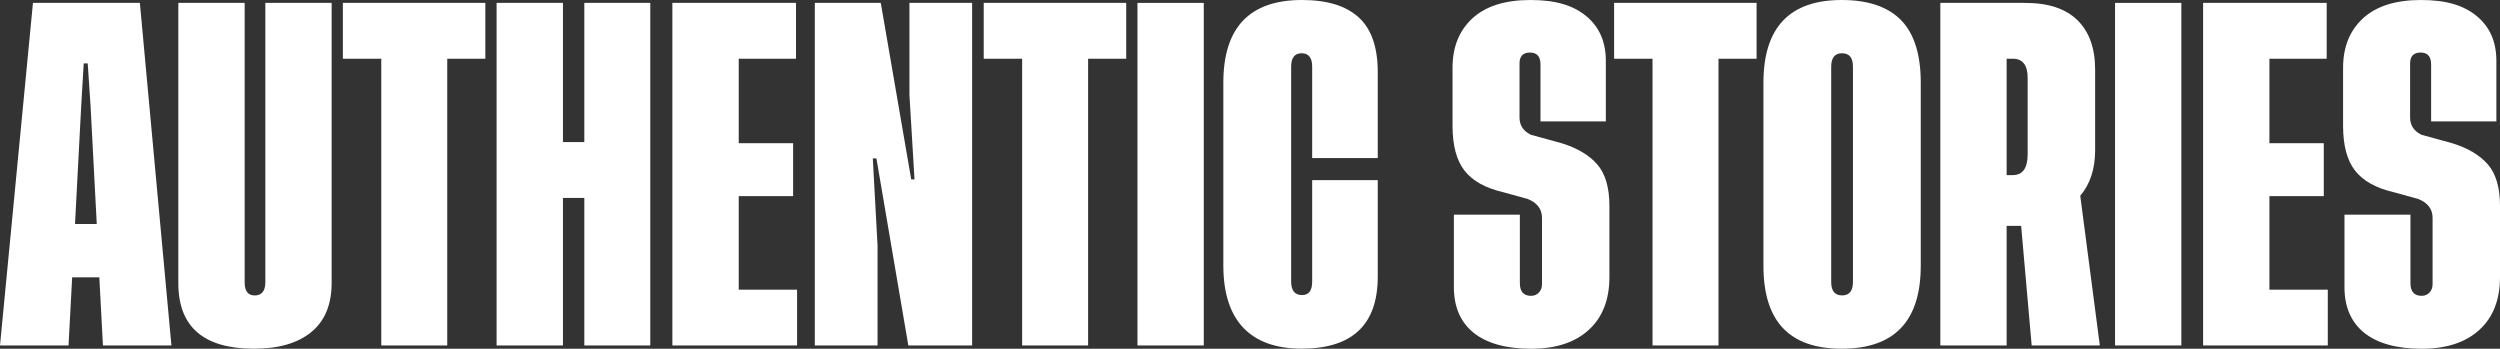
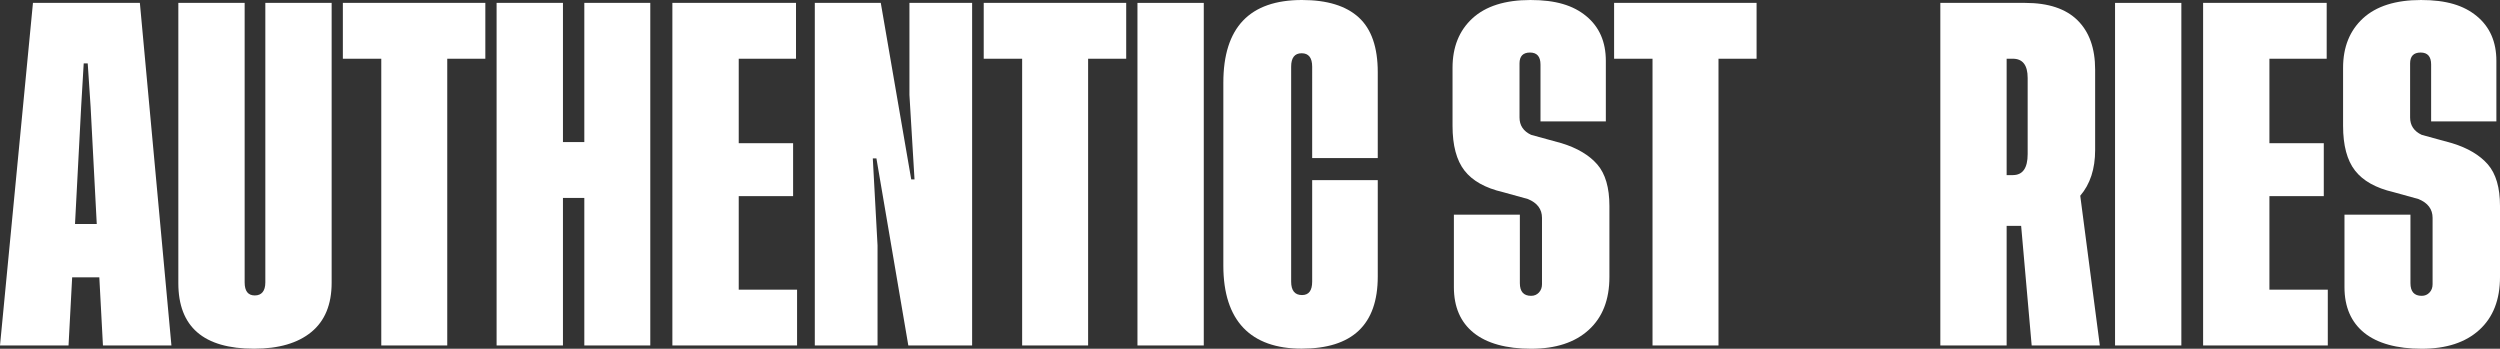
<svg xmlns="http://www.w3.org/2000/svg" id="Layer_2" viewBox="0 0 517.27 72.15">
  <rect x="0" y="0" width="517.27" height="72.15" fill="#333333" stroke="none" />
  <defs>
    <style>      .cls-1 {        fill: #fff;      }    </style>
  </defs>
  <g id="Layer_1-2" data-name="Layer_1">
    <g>
      <path class="cls-1" d="M21.3,71.48l-.75-14.1h-5.62l-.75,14.1H0L6.82.6h22.12l6.53,70.88h-14.18ZM15.52,46.35h4.5l-1.27-24.23-.6-9h-.83l-.53,9-1.27,24.23Z" />
      <path class="cls-1" d="M68.62.6v57.9c0,4.5-1.4,7.9-4.2,10.2-2.8,2.3-6.75,3.45-11.85,3.45-10.45,0-15.67-4.52-15.67-13.57V.6h13.72v57.83c0,1.8.7,2.7,2.1,2.7s2.18-.9,2.18-2.7V.6h13.72Z" />
      <path class="cls-1" d="M100.42.6v11.55h-7.88v59.33h-13.65V12.15h-7.95V.6h29.47Z" />
      <path class="cls-1" d="M120.9.6h13.65v70.88h-13.65v-30.52h-4.42v30.52h-13.73V.6h13.73v28.8h4.42V.6Z" />
      <path class="cls-1" d="M152.85,59.93h12.07v11.55h-25.8V.6h25.58v11.55h-11.85v17.48h11.25v10.95h-11.25v19.35Z" />
      <path class="cls-1" d="M189.22,37.12l-1.05-17.48V.6h12.97v70.88h-13.2l-6.6-38.7h-.75l.98,18v20.7h-12.98V.6h13.65l6.3,36.52h.67Z" />
      <path class="cls-1" d="M233.02.6v11.55h-7.88v59.33h-13.65V12.15h-7.95V.6h29.47Z" />
      <path class="cls-1" d="M235.35.6h13.72v70.88h-13.72V.6Z" />
      <path class="cls-1" d="M285.07,37.27v19.95c0,9.95-5.25,14.92-15.75,14.92s-16.2-5.72-16.2-17.17V17.1c0-11.4,5.42-17.1,16.27-17.1,5.2,0,9.11,1.2,11.74,3.6s3.94,6.18,3.94,11.33v17.77h-13.57V13.8c0-1.85-.73-2.78-2.18-2.78s-2.17.93-2.17,2.78v44.47c0,1.85.75,2.78,2.25,2.78,1.4,0,2.1-.92,2.1-2.78v-21h13.57Z" />
      <path class="cls-1" d="M332.24,25.12h-13.5v-11.77c0-1.65-.73-2.48-2.17-2.48s-2.17.75-2.17,2.25v11.18c0,1.65.8,2.85,2.4,3.6l6.3,1.73c3.25,1,5.71,2.46,7.39,4.39,1.67,1.93,2.51,4.79,2.51,8.59v14.7c0,4.7-1.42,8.35-4.28,10.95-2.85,2.6-6.82,3.9-11.92,3.9s-9.16-1.1-11.89-3.3c-2.73-2.2-4.09-5.35-4.09-9.45v-15h13.65v14.18c0,1.75.78,2.62,2.33,2.62.65,0,1.19-.23,1.61-.68.42-.45.64-1.02.64-1.72v-13.73c0-1.8-.97-3.1-2.92-3.9l-5.17-1.43c-3.65-.85-6.3-2.34-7.95-4.46-1.65-2.12-2.47-5.21-2.47-9.26v-12c0-4.3,1.37-7.71,4.12-10.24,2.75-2.52,6.75-3.79,12-3.79s8.85,1.11,11.55,3.34c2.7,2.23,4.05,5.31,4.05,9.26v12.52Z" />
      <path class="cls-1" d="M363.45.6v11.55h-7.88v59.33h-13.65V12.15h-7.95V.6h29.48Z" />
-       <path class="cls-1" d="M381.07,0c5.45,0,9.54,1.39,12.26,4.16,2.72,2.77,4.09,7.09,4.09,12.94v37.88c0,11.45-5.45,17.17-16.35,17.17s-16.2-5.72-16.2-17.17V17.1c0-11.4,5.4-17.1,16.2-17.1ZM383.39,58.35V13.8c0-1.85-.75-2.78-2.25-2.78s-2.25.93-2.25,2.78v44.55c0,1.85.75,2.77,2.25,2.77s2.25-.92,2.25-2.77Z" />
      <path class="cls-1" d="M434.47,71.48h-14.1l-2.18-24.75h-3v24.75h-13.72V.6h17.55c4.8,0,8.41,1.2,10.84,3.6s3.64,5.8,3.64,10.2v16.65c0,3.9-1.03,7.05-3.08,9.45l4.05,30.98ZM415.19,36.23h1.28c2.05,0,3.07-1.45,3.07-4.35v-15.75c0-2.65-1.03-3.98-3.07-3.98h-1.28v24.08Z" />
      <path class="cls-1" d="M437.62.6h13.72v70.88h-13.72V.6Z" />
      <path class="cls-1" d="M469.57,59.93h12.07v11.55h-25.8V.6h25.57v11.55h-11.85v17.48h11.25v10.95h-11.25v19.35Z" />
      <path class="cls-1" d="M516.52,25.12h-13.5v-11.77c0-1.65-.72-2.48-2.17-2.48s-2.18.75-2.18,2.25v11.18c0,1.65.8,2.85,2.4,3.6l6.3,1.73c3.25,1,5.71,2.46,7.39,4.39,1.67,1.93,2.51,4.79,2.51,8.59v14.7c0,4.7-1.42,8.35-4.28,10.95-2.85,2.6-6.82,3.9-11.92,3.9s-9.16-1.1-11.89-3.3c-2.72-2.2-4.09-5.35-4.09-9.45v-15h13.65v14.18c0,1.75.78,2.62,2.33,2.62.65,0,1.19-.23,1.61-.68.43-.45.64-1.02.64-1.72v-13.73c0-1.8-.97-3.1-2.93-3.9l-5.17-1.43c-3.65-.85-6.3-2.34-7.95-4.46-1.65-2.12-2.47-5.21-2.47-9.26v-12c0-4.3,1.38-7.71,4.12-10.24,2.75-2.52,6.75-3.79,12-3.79s8.85,1.11,11.55,3.34c2.7,2.23,4.05,5.31,4.05,9.26v12.52Z" />
    </g>
  </g>
</svg>